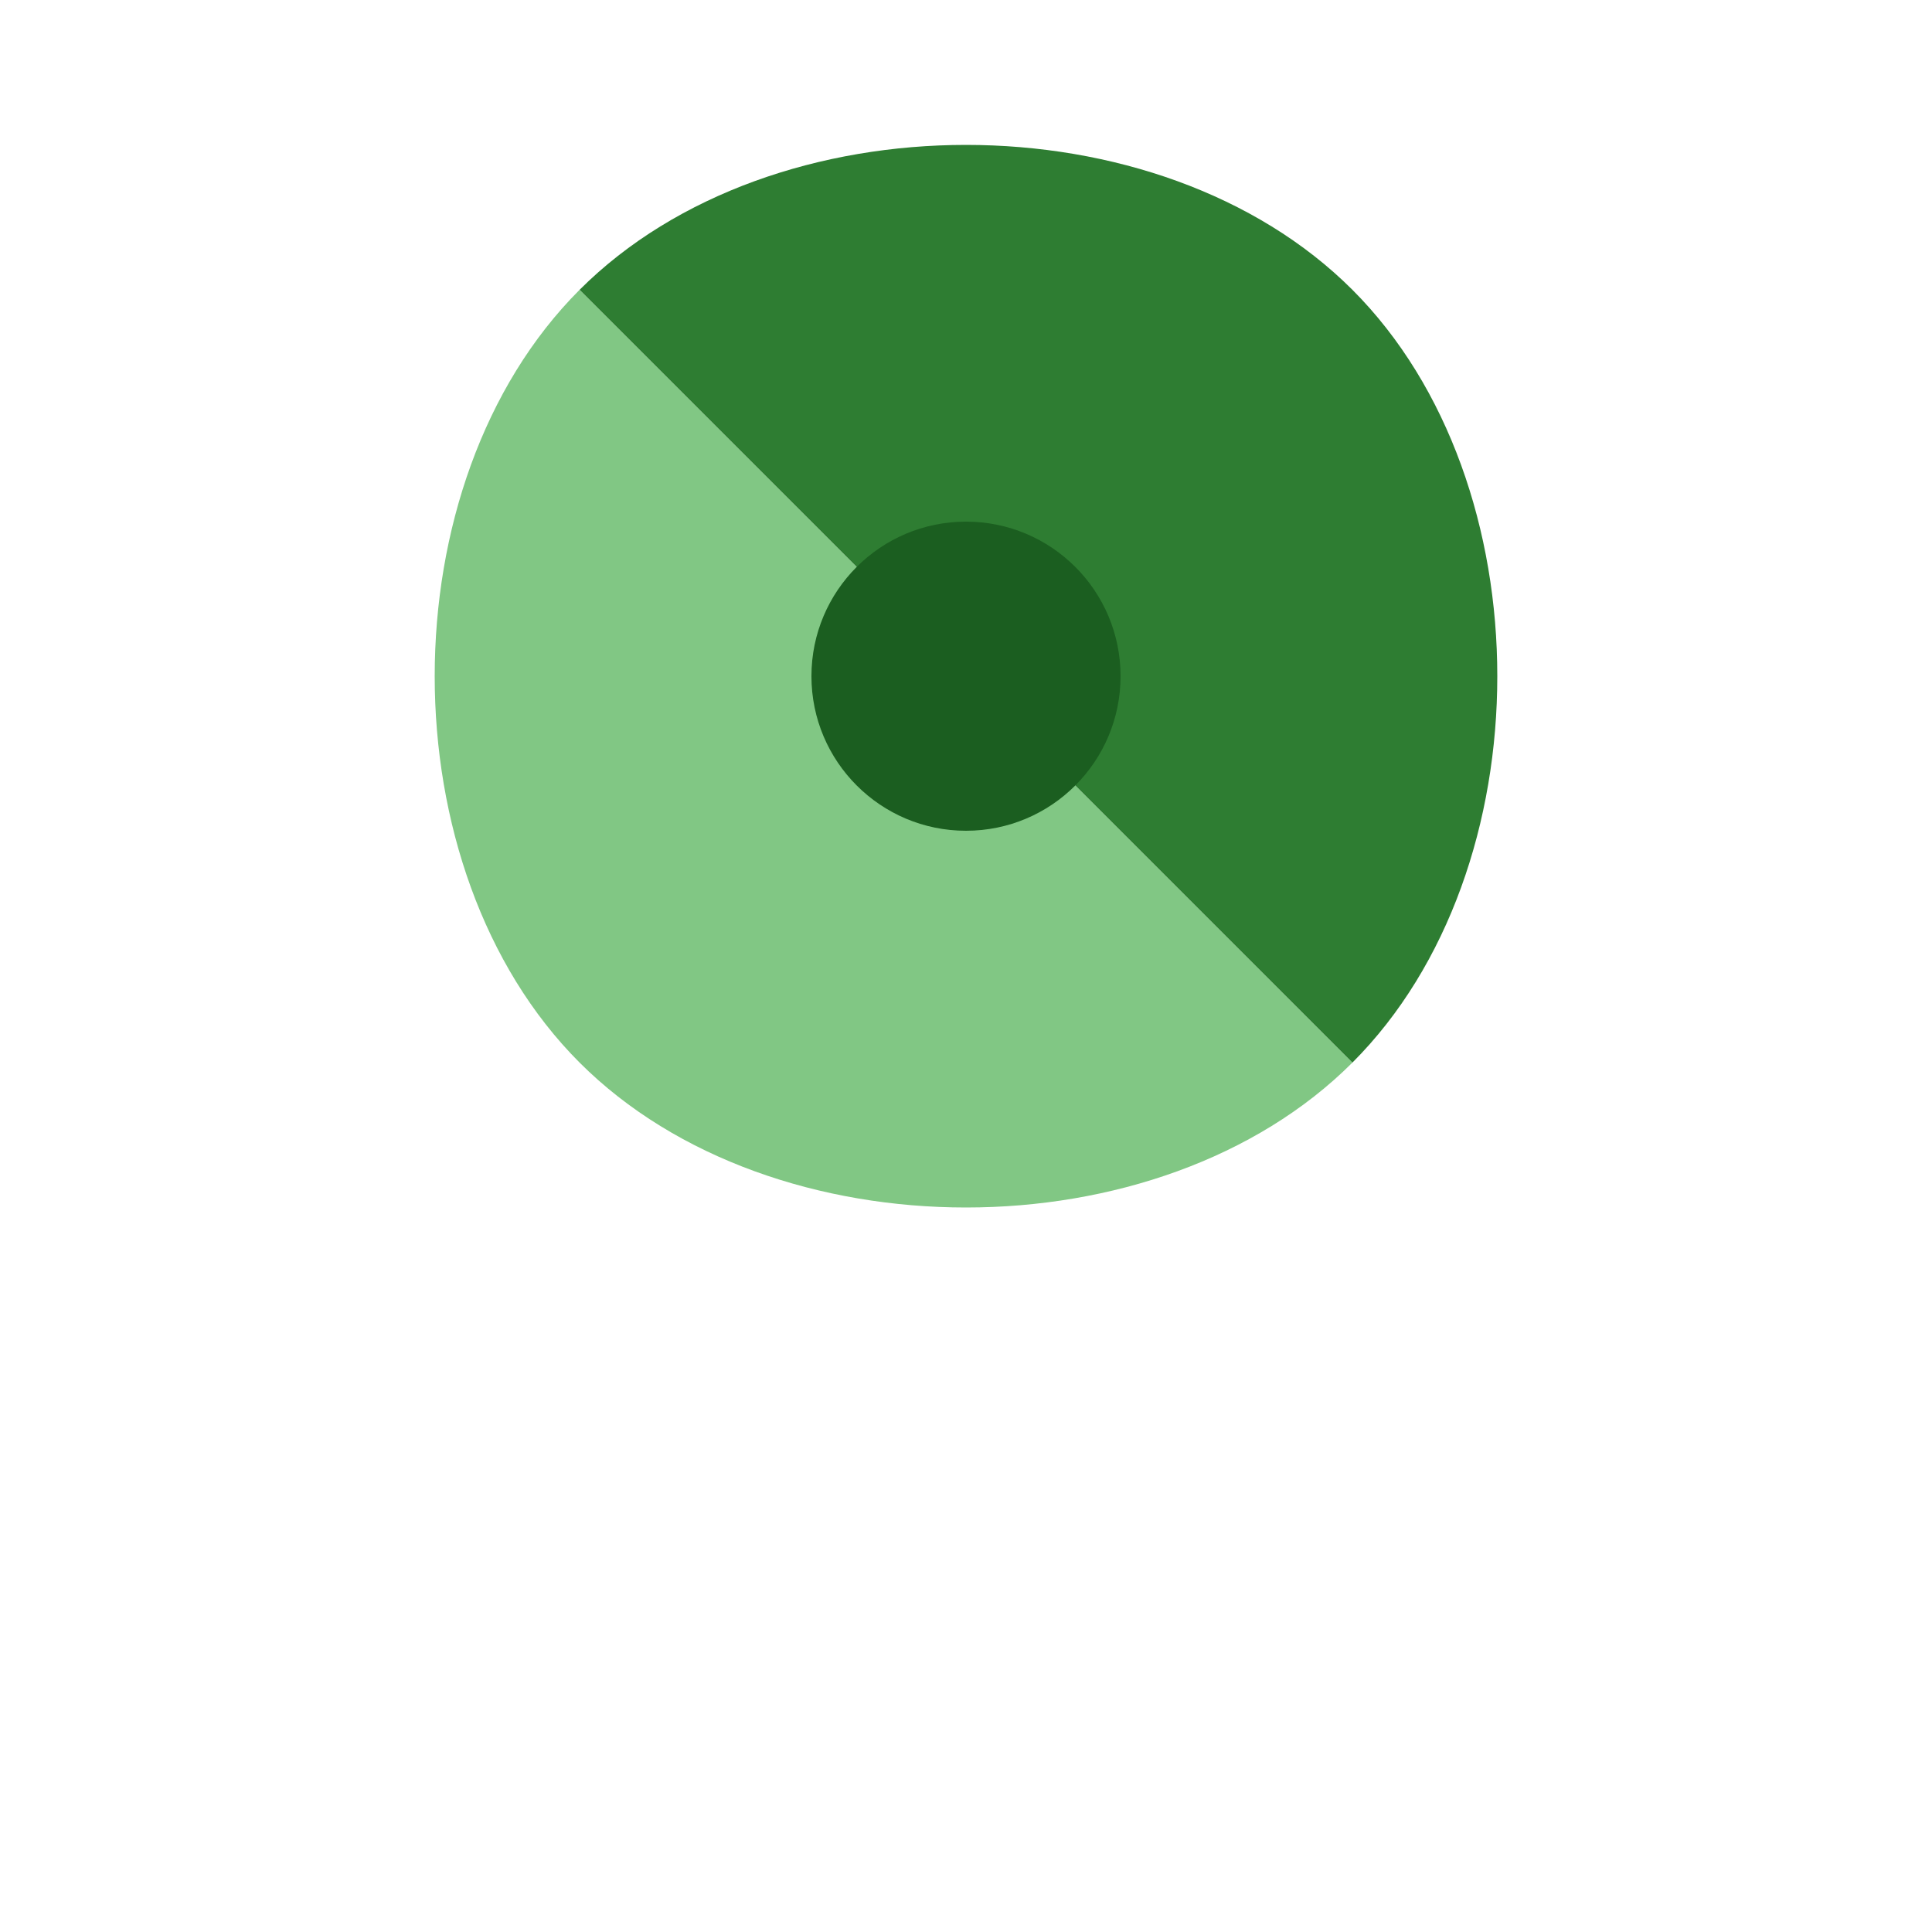
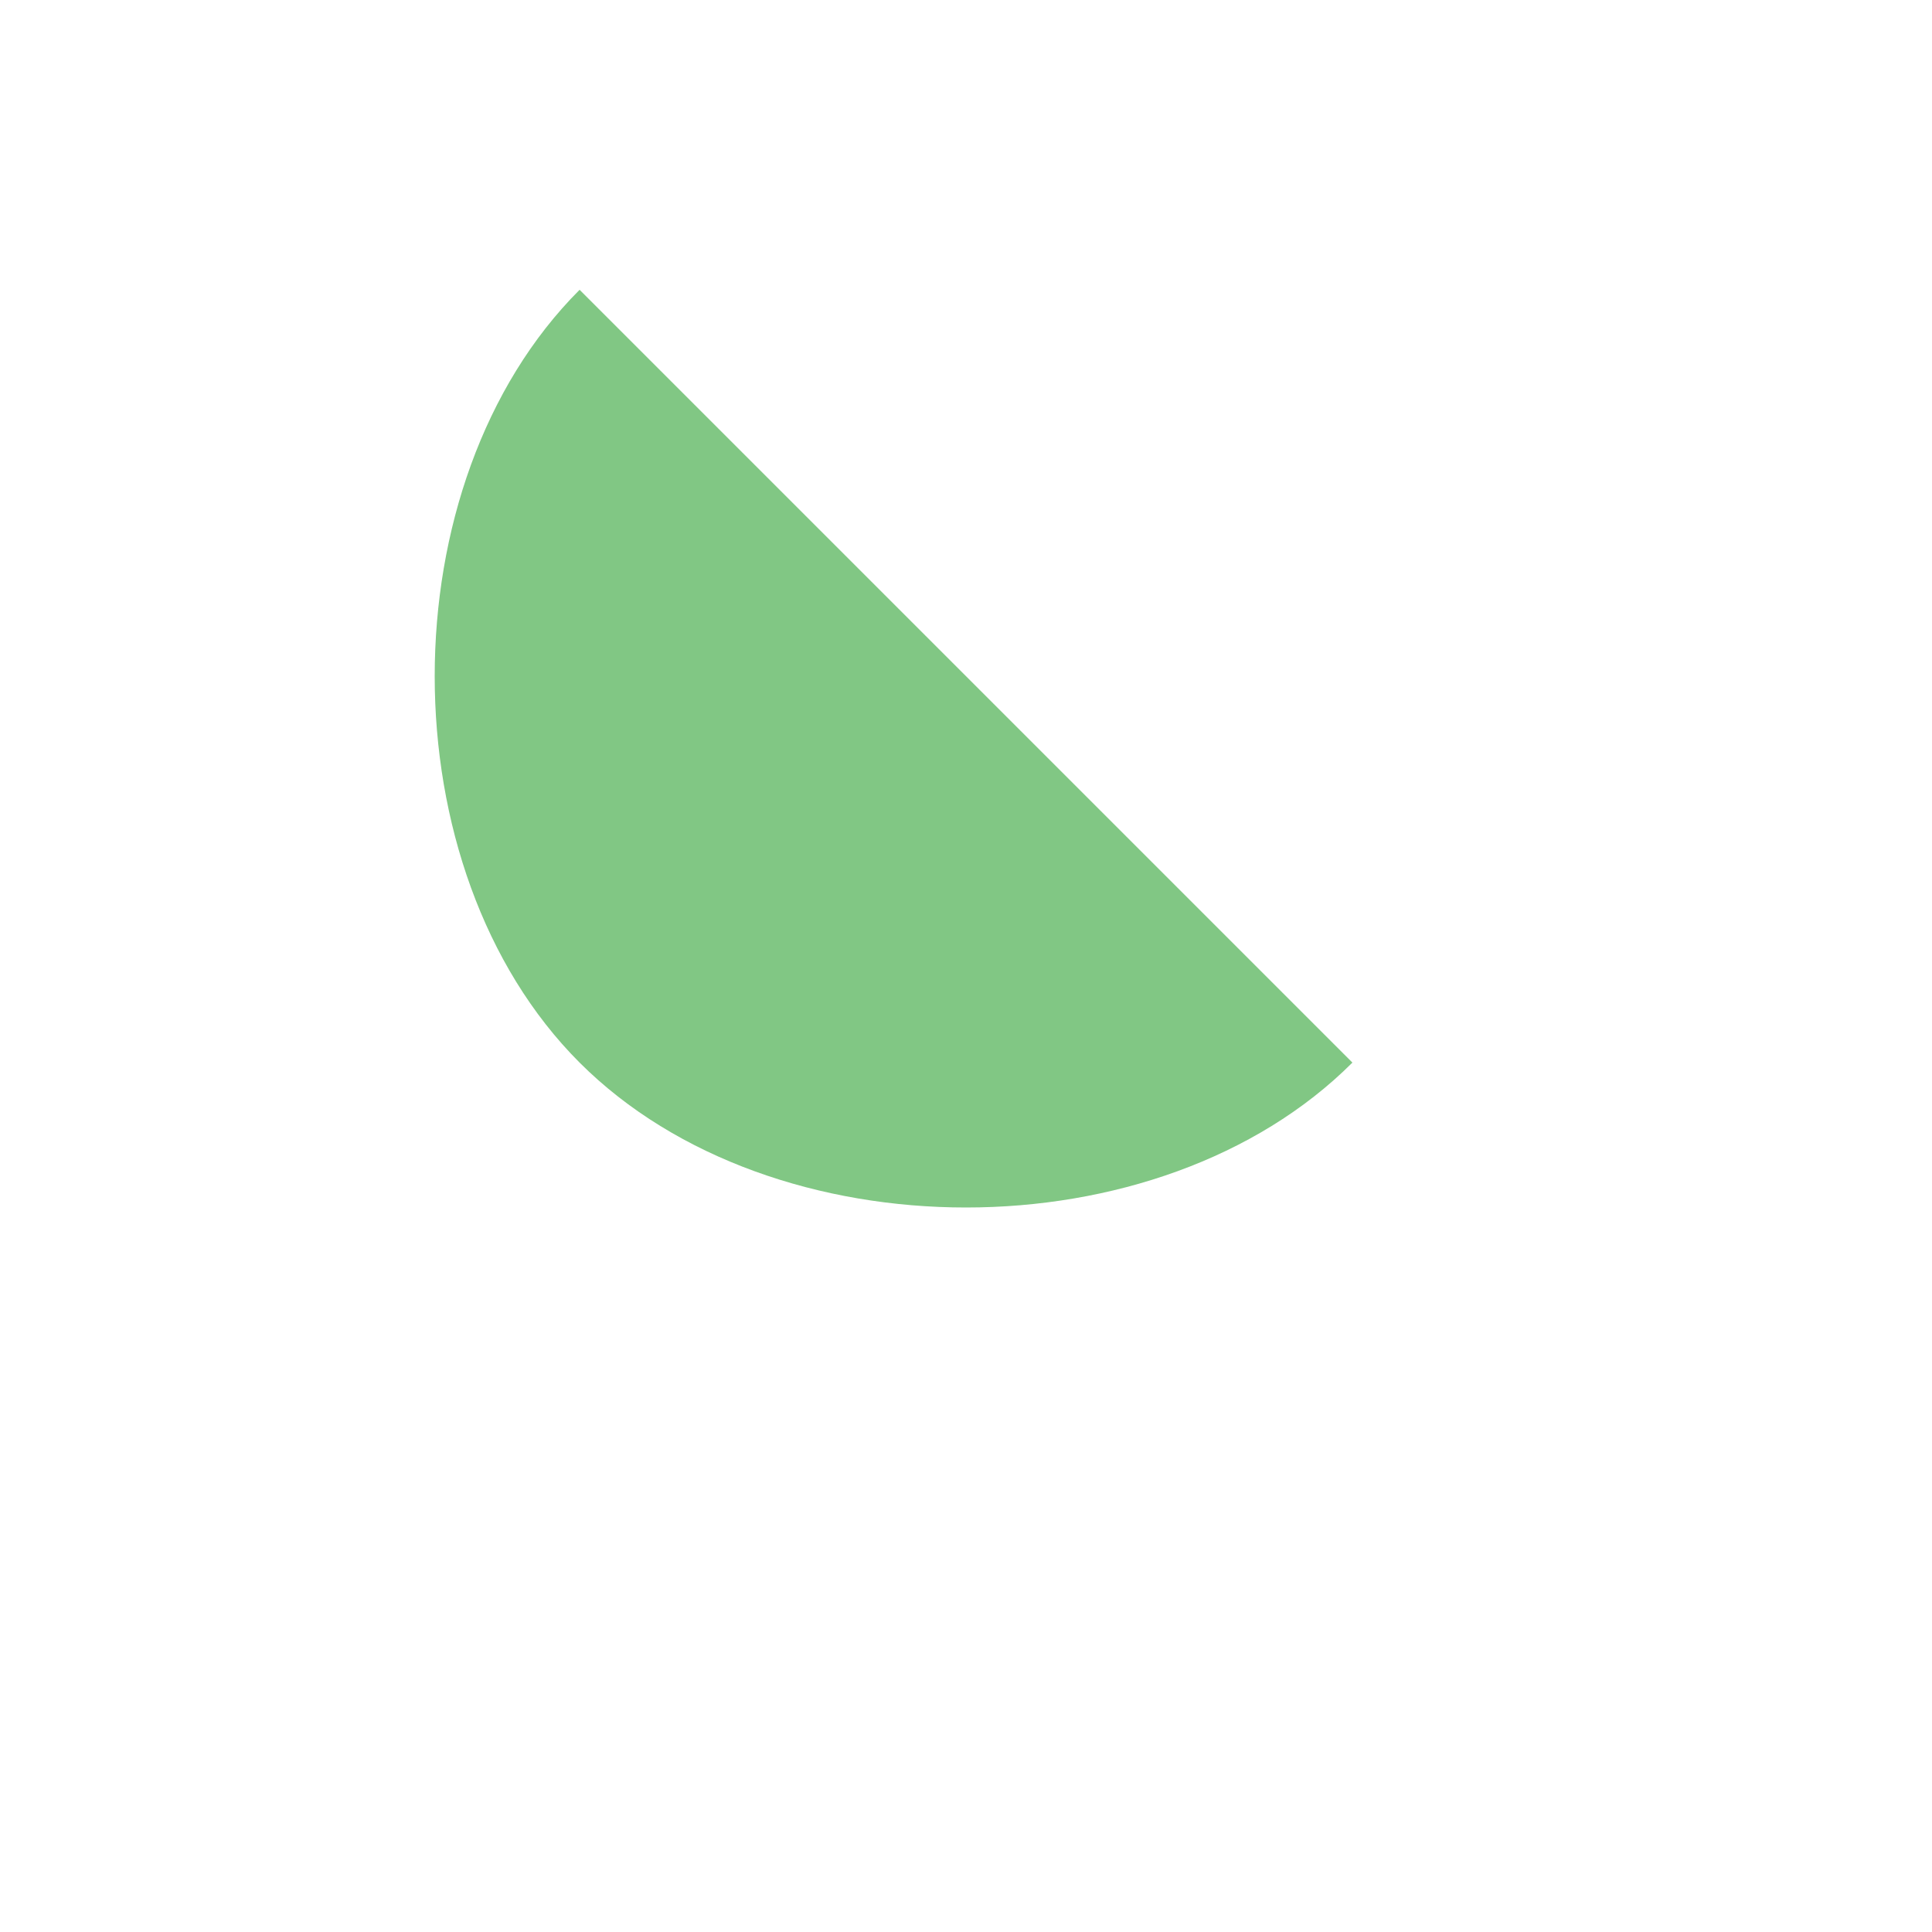
<svg xmlns="http://www.w3.org/2000/svg" viewBox="0 0 100 100">
  <style>
    .green { fill: #2E7D32; }
    .dark-green { fill: #1B5E20; }
    .light-green { fill: #81C784; }
  </style>
  <g>
-     <path class="light-green" d="M30,15 C20,25 20,45 30,55 C40,65 60,65 70,55 L50,35 Z" />
-     <path class="green" d="M50,35 L70,55 C80,45 80,25 70,15 C60,5 40,5 30,15 Z" />
-     <circle class="dark-green" cx="50" cy="35" r="8" />
+     <path class="light-green" d="M30,15 C20,25 20,45 30,55 C40,65 60,65 70,55 Z" />
  </g>
</svg>